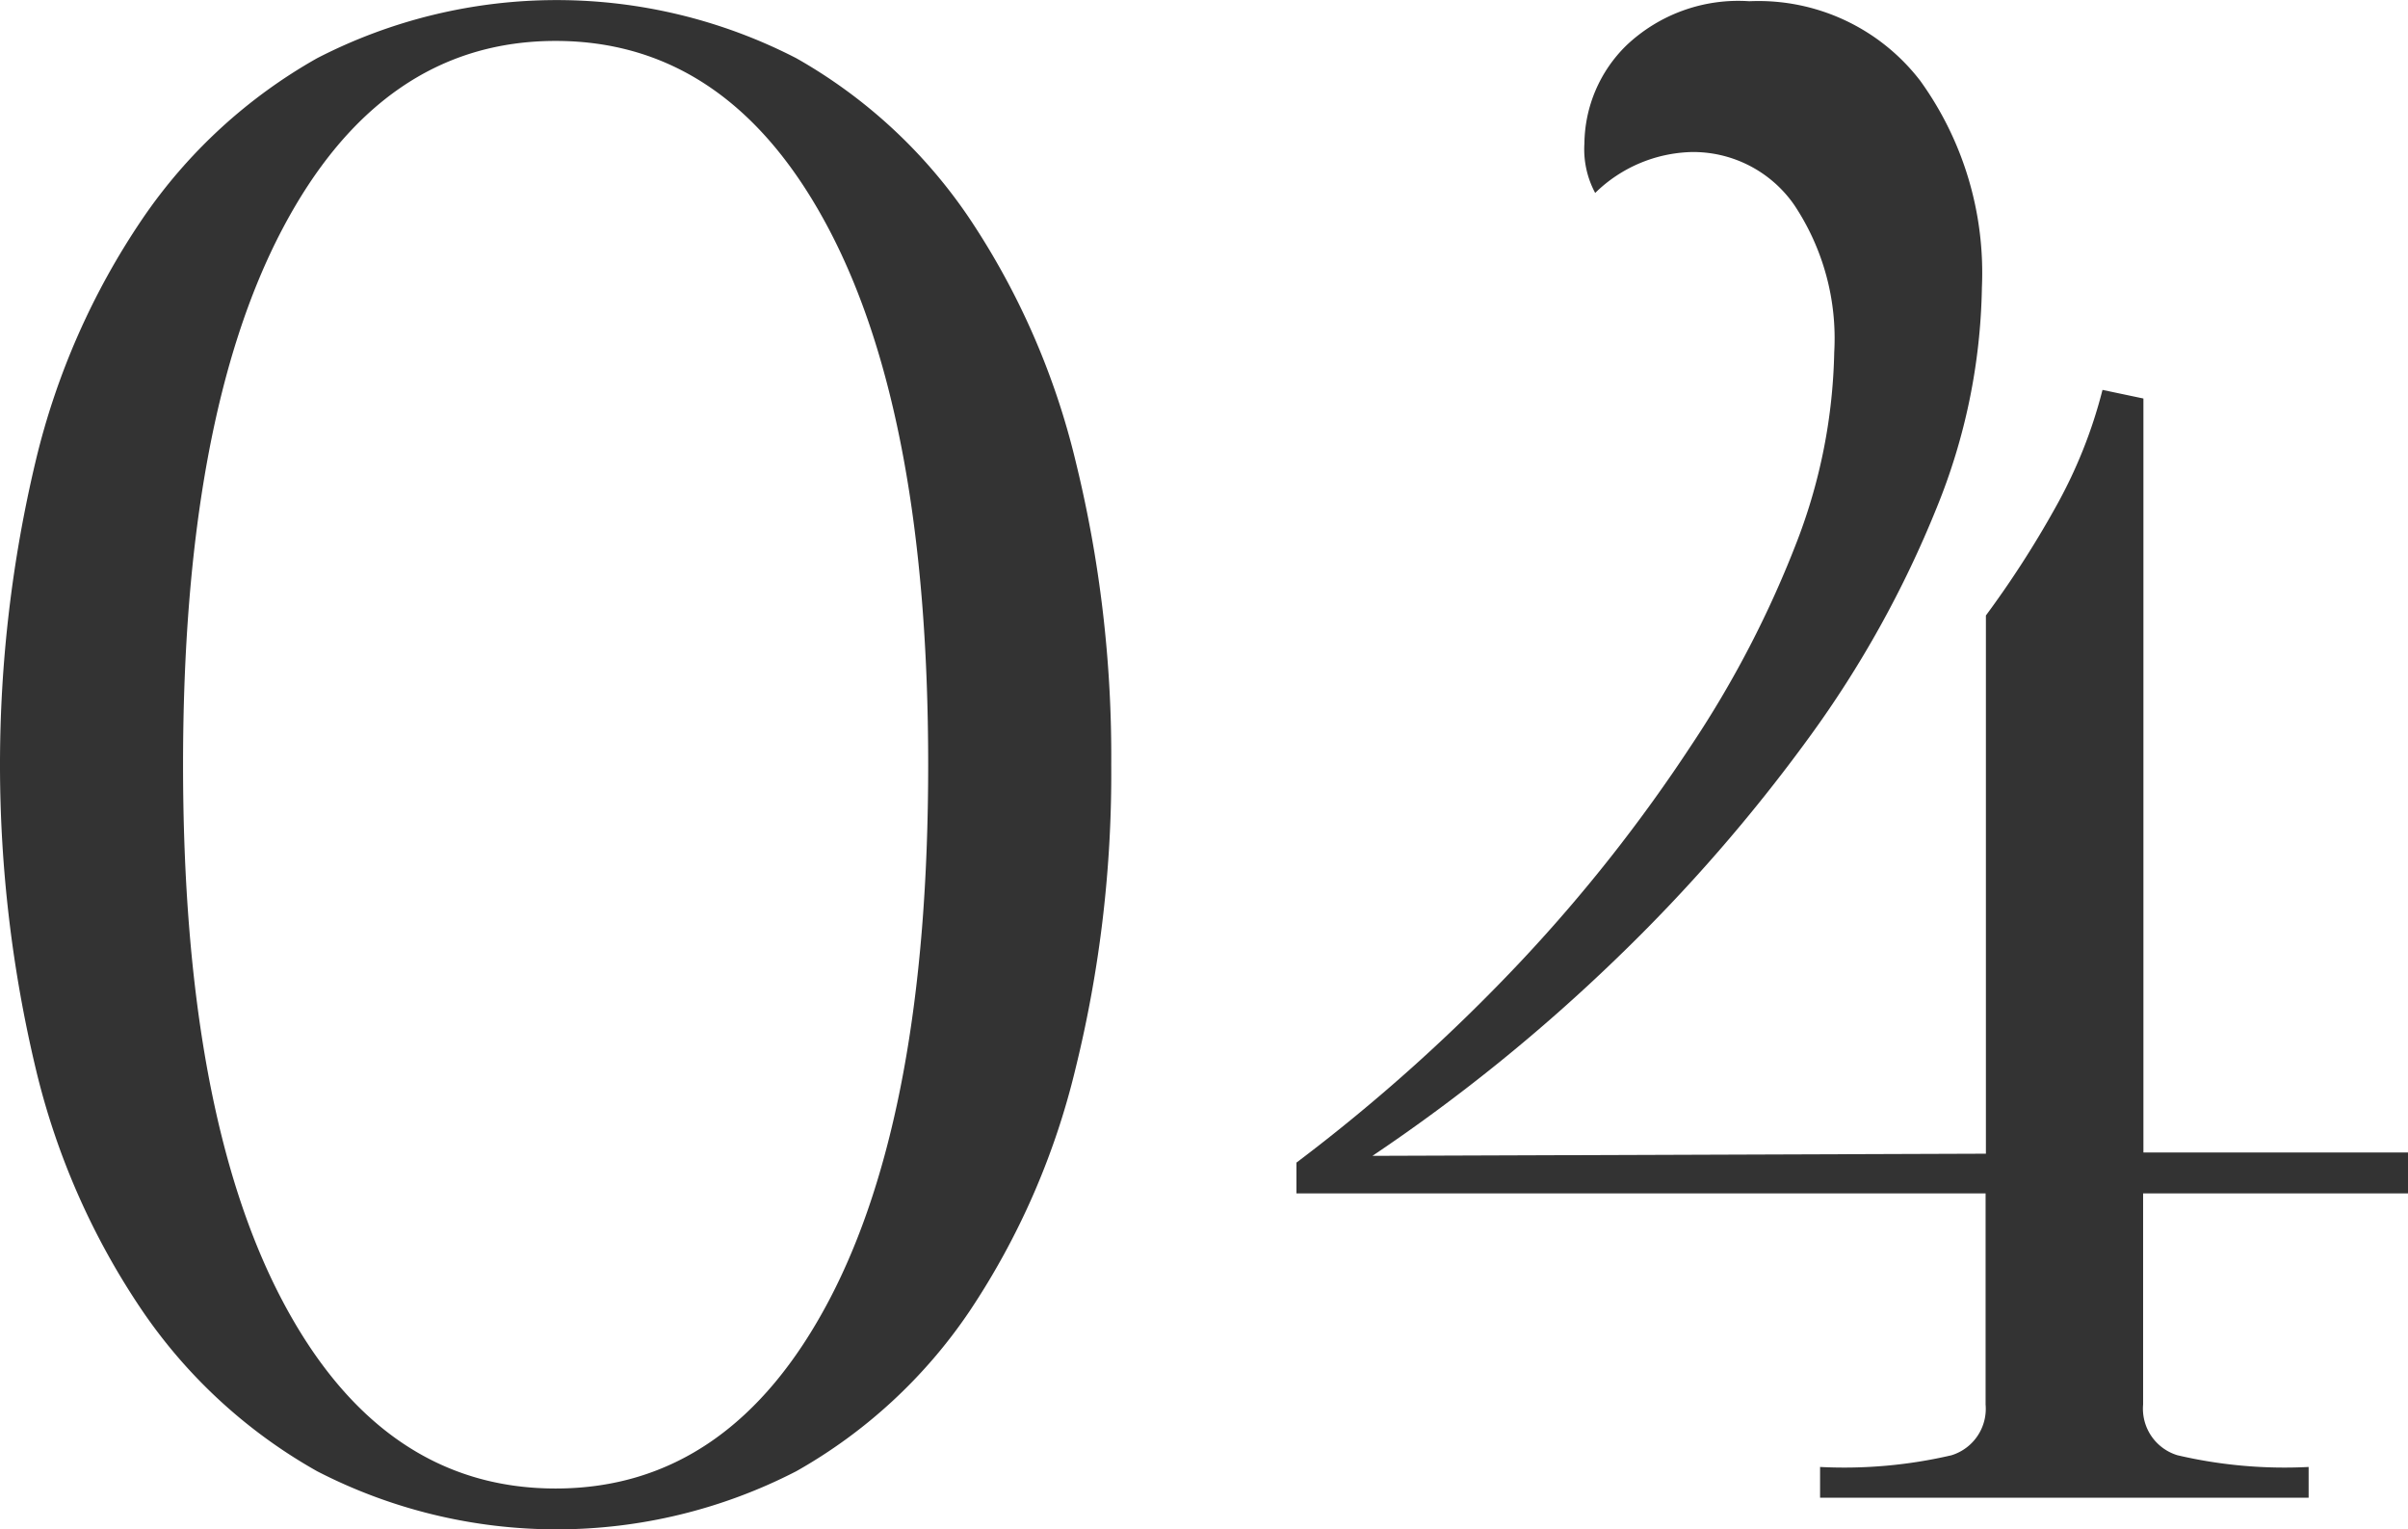
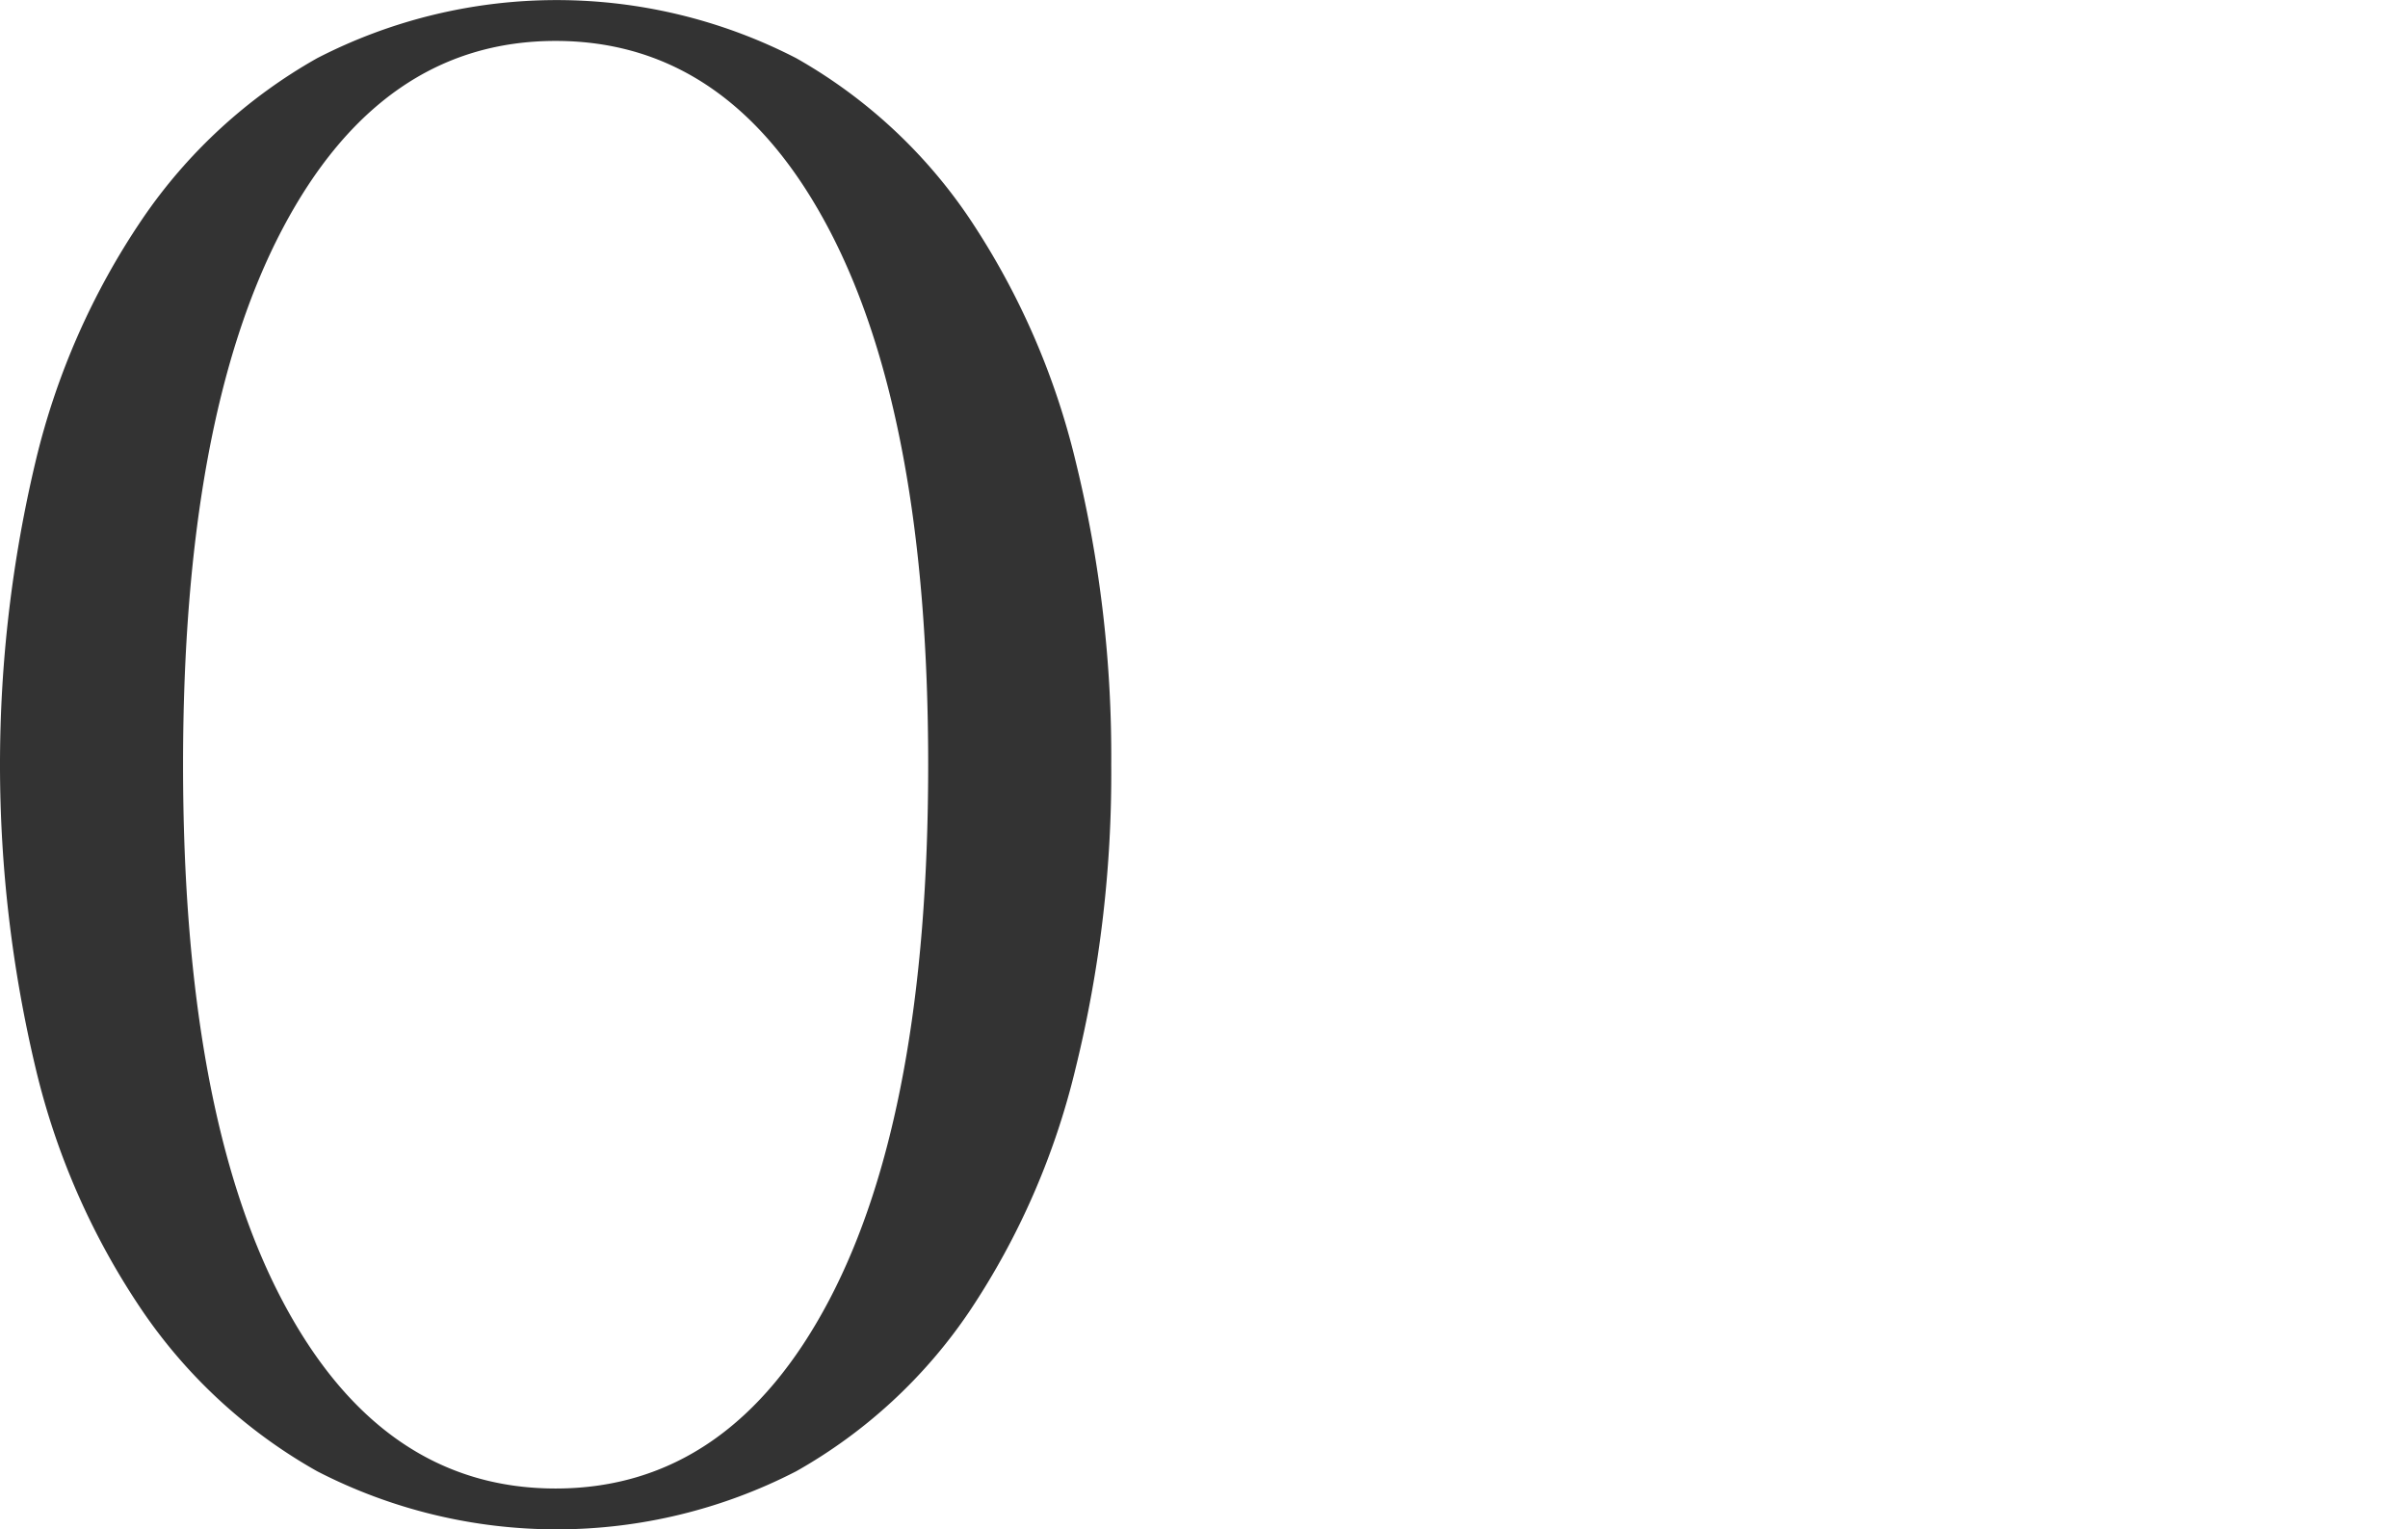
<svg xmlns="http://www.w3.org/2000/svg" id="レイヤー_1" data-name="レイヤー 1" viewBox="0 0 78.27 49.7">
  <defs>
    <style>.cls-1{fill:#333;}</style>
  </defs>
  <path class="cls-1" d="M1032.69,535.31a40,40,0,0,1-1.16,9.87,24.42,24.42,0,0,1-3.44,7.88,16.68,16.68,0,0,1-5.64,5.21,17,17,0,0,1-15.57,0,16.9,16.9,0,0,1-5.68-5.21,23.83,23.83,0,0,1-3.47-7.88,42.57,42.57,0,0,1,0-19.74,23.86,23.86,0,0,1,3.47-7.87,16.93,16.93,0,0,1,5.68-5.22,17,17,0,0,1,15.57,0,16.71,16.71,0,0,1,5.64,5.22,24.46,24.46,0,0,1,3.44,7.87A40.11,40.11,0,0,1,1032.69,535.31Zm-30.17,0q0,11.28,3.22,17.4t8.89,6.12q5.67,0,8.89-6.12t3.22-17.4q0-11.26-3.22-17.39t-8.89-6.13q-5.67,0-8.89,6.13T1002.52,535.31Z" transform="translate(-996.57 -510.46)" />
-   <path class="cls-1" d="M1066.23,549.24v6.86a1.58,1.58,0,0,0,1.12,1.65,15.31,15.31,0,0,0,4.26.38v1h-15.88v-1a15.39,15.39,0,0,0,4.27-.38,1.58,1.58,0,0,0,1.11-1.65v-6.86h-22.4v-1a57.93,57.93,0,0,0,7.36-6.61,51.65,51.65,0,0,0,5.46-6.93A33.92,33.92,0,0,0,1055,528a18.05,18.05,0,0,0,1.19-6.09,7.82,7.82,0,0,0-1.3-4.79,4,4,0,0,0-3.32-1.72,4.64,4.64,0,0,0-3.15,1.33,3,3,0,0,1-.35-1.61,4.52,4.52,0,0,1,1.36-3.18,5.29,5.29,0,0,1,4-1.44,6.63,6.63,0,0,1,5.56,2.59,10.67,10.67,0,0,1,2,6.71,19.75,19.75,0,0,1-1.47,7.16,34.56,34.56,0,0,1-4.13,7.44,54.38,54.38,0,0,1-6.27,7.2,57.69,57.69,0,0,1-7.94,6.42l19.94-.07V530.46a32.2,32.2,0,0,0,2.25-3.49,15.67,15.67,0,0,0,1.54-3.84l1.33.28v24.5h8.61v1.33Z" transform="translate(-996.57 -510.46)" />
</svg>